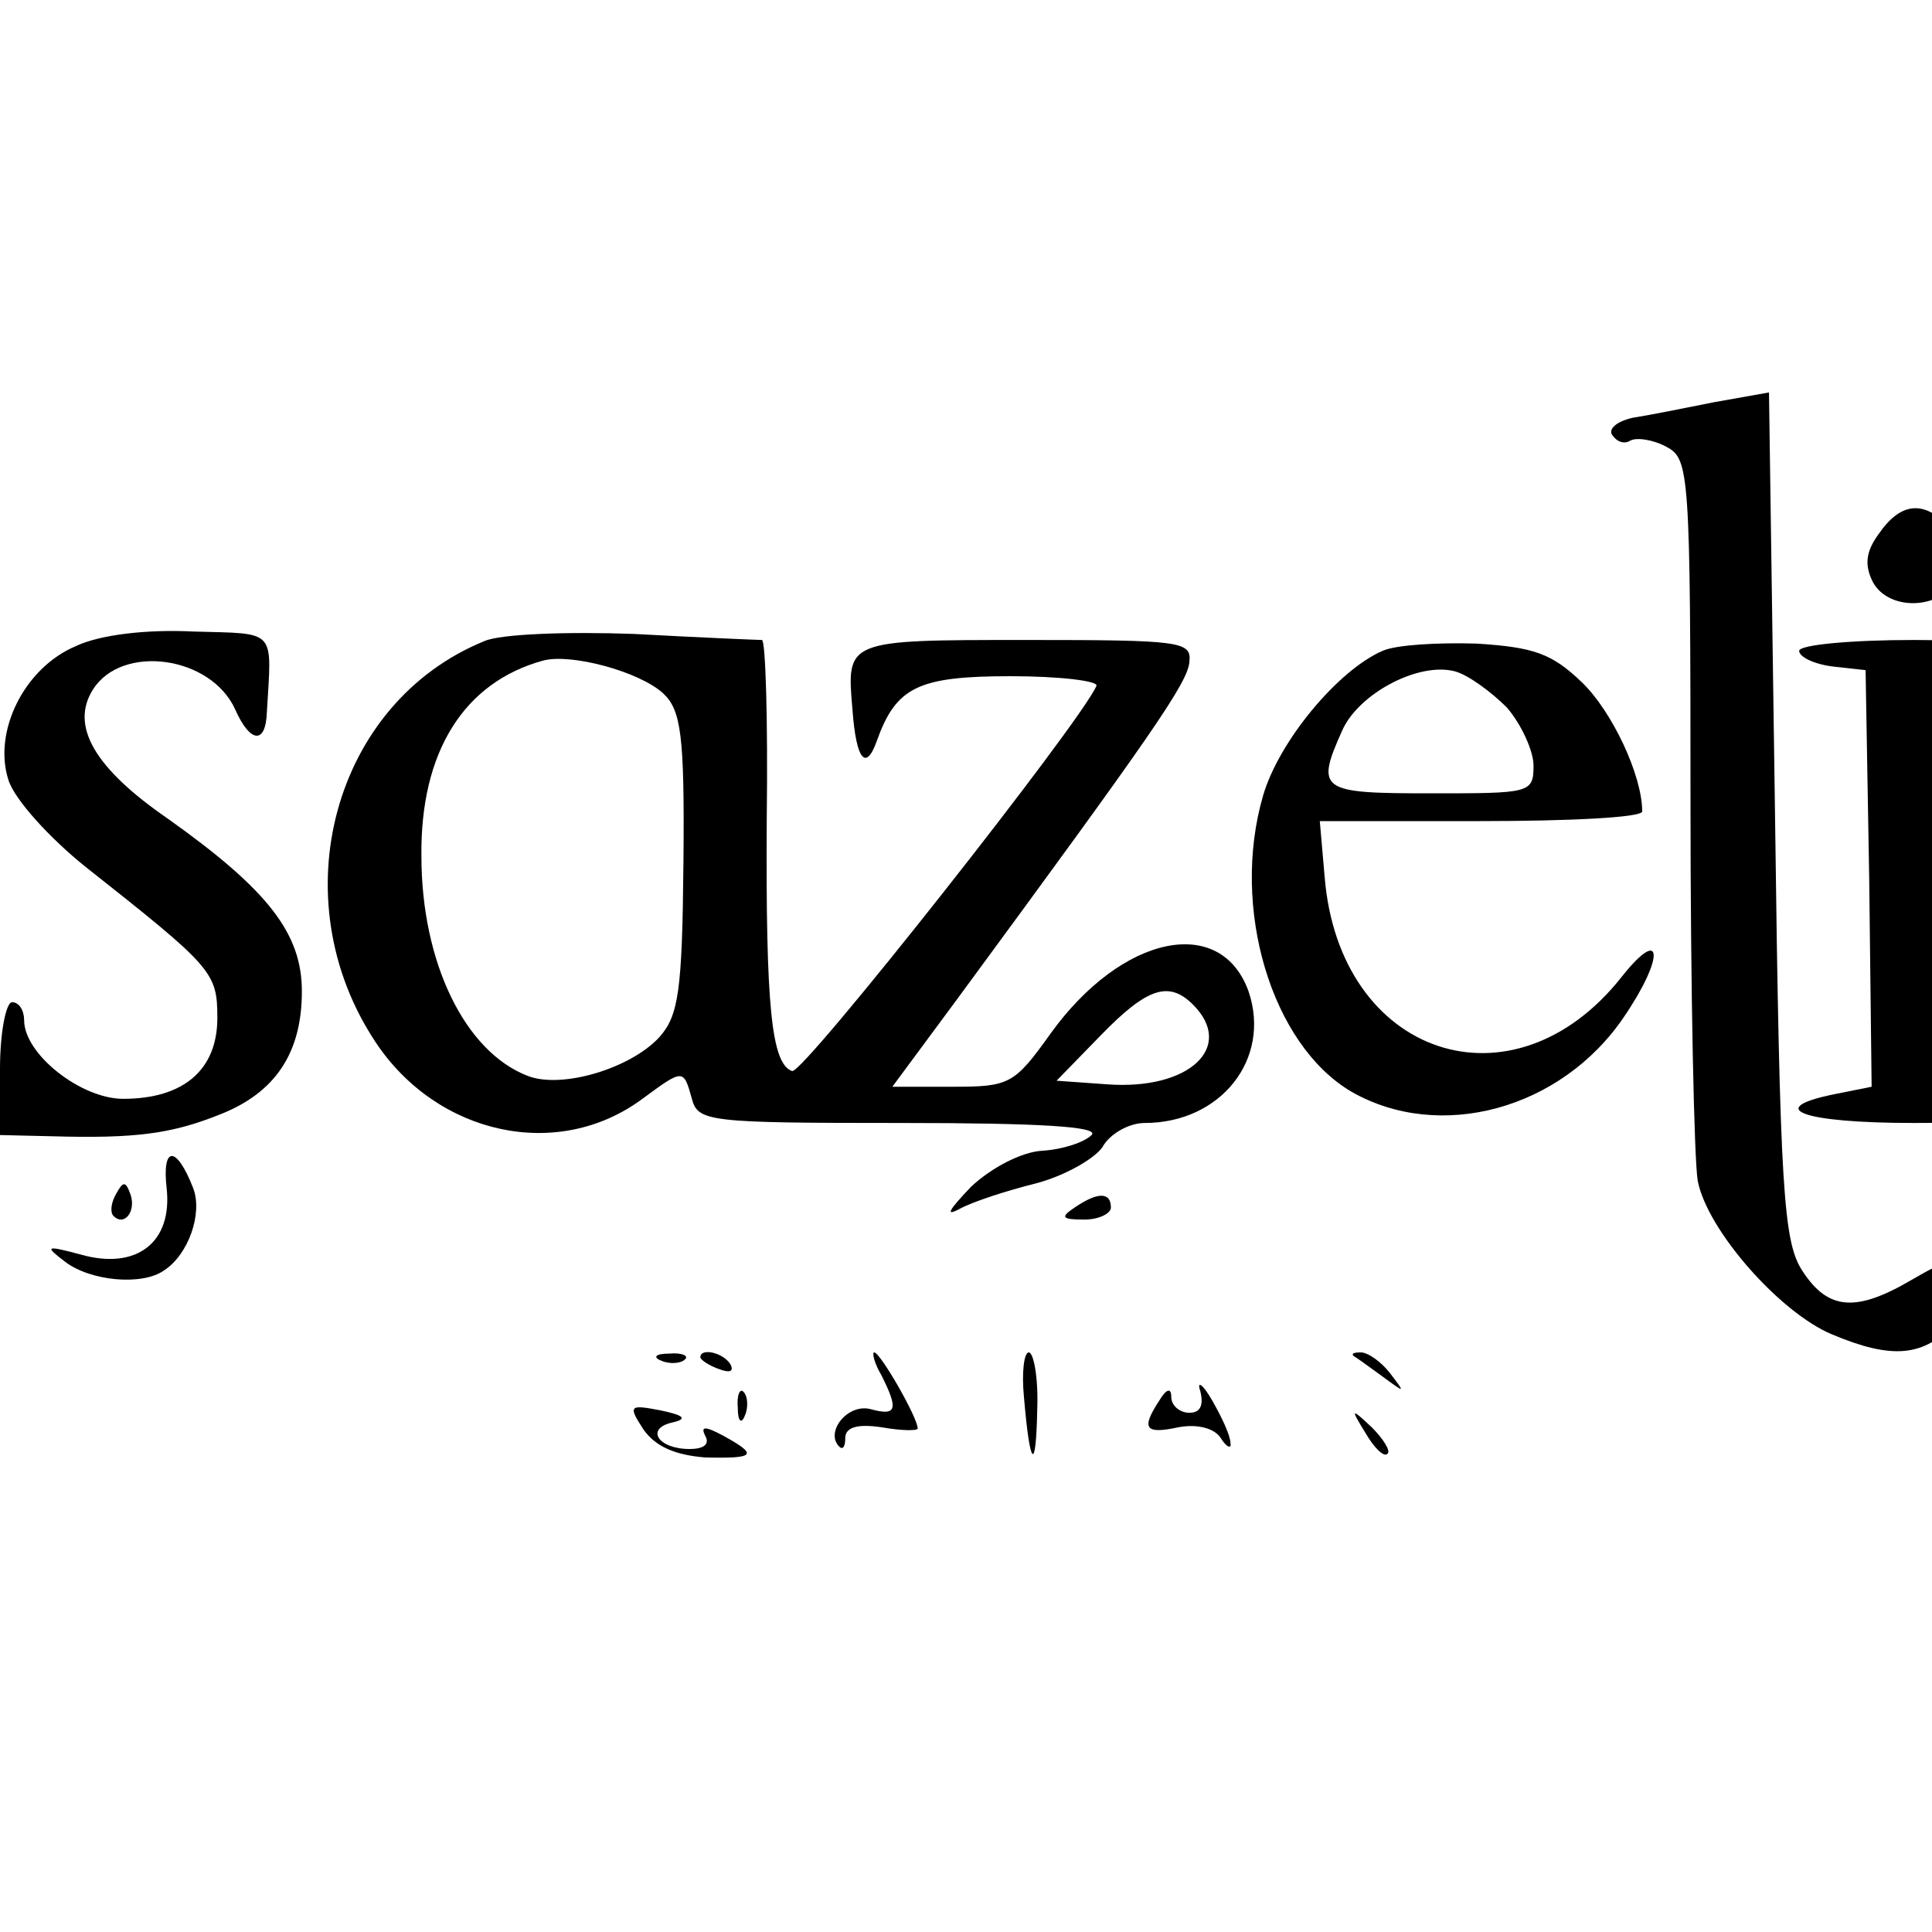
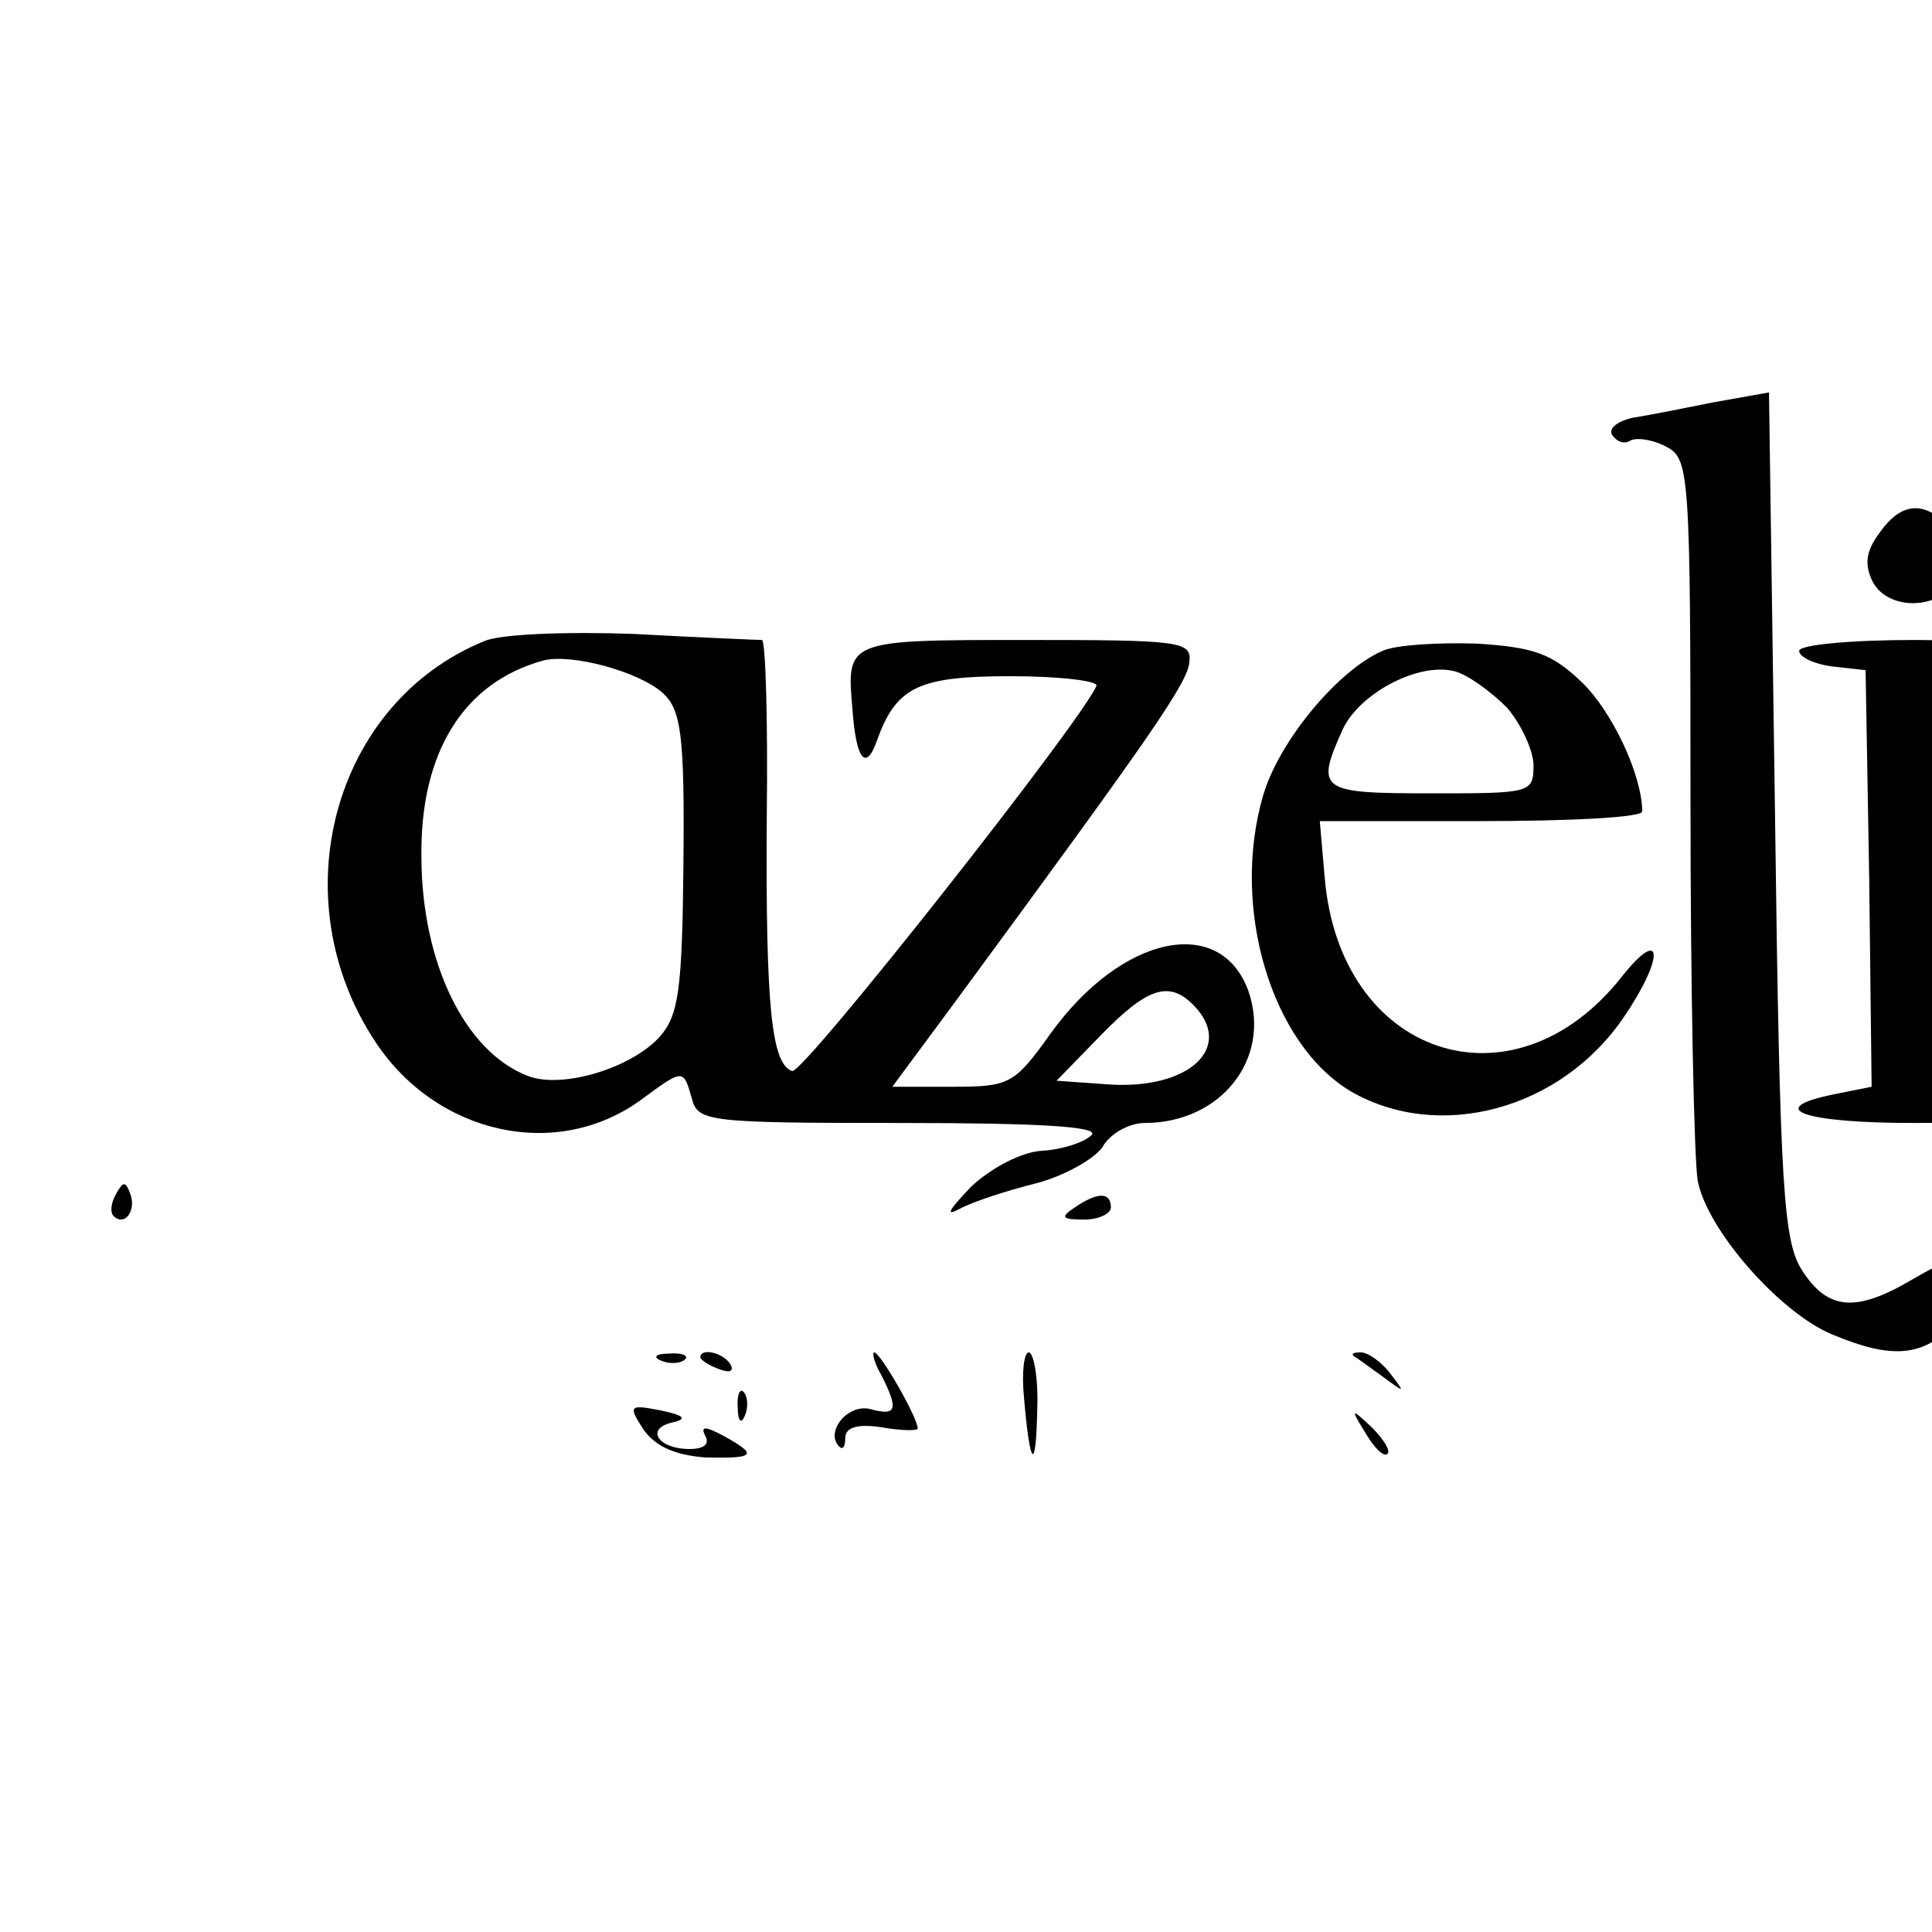
<svg xmlns="http://www.w3.org/2000/svg" version="1.0" width="16pt" height="16pt" viewBox="0 0 16 16" preserveAspectRatio="xMidYMid meet">
  <g transform="translate(0,16) scale(0.01,-0.01)" fill="#000000" stroke="none">
    <path d="M1420 1267 c-25 -5 -55 -11 -68 -13 -13 -3 -20 -9 -17 -14 4 -6 10 -8 15 -5 5 3 19 1 30 -5 19 -10 20 -20 20 -294 0 -156 3 -297 6 -314 8 -41 68 -109 111 -127 50 -21 76 -19 103 10 19 20 21 27 10 40 -11 14 -16 13 -47 -5 -46 -27 -69 -25 -90 7 -16 24 -19 64 -23 378 l-5 350 -45 -8z" />
    <path d="M1556 1158 c-11 -15 -12 -26 -5 -40 13 -24 55 -23 69 1 13 25 13 27 -6 45 -21 22 -40 20 -58 -6z" />
-     <path d="M63 1065 c-43 -18 -69 -71 -56 -111 5 -16 34 -48 64 -72 105 -83 109 -87 109 -125 0 -43 -28 -67 -78 -67 -35 0 -82 37 -82 65 0 8 -4 15 -10 15 -5 0 -10 -25 -10 -55 l0 -55 43 -1 c69 -2 99 2 139 18 46 18 68 51 68 102 0 48 -28 84 -111 143 -61 42 -81 77 -62 107 24 38 98 28 118 -17 12 -27 25 -29 26 -2 4 70 9 65 -61 67 -40 2 -78 -3 -97 -12z" />
    <path d="M401 1069 c-125 -51 -169 -213 -90 -332 51 -77 151 -99 221 -47 34 25 34 25 41 0 5 -19 14 -20 173 -20 115 0 165 -3 158 -10 -6 -6 -24 -12 -41 -13 -17 -1 -42 -14 -59 -30 -18 -19 -22 -25 -9 -18 11 6 39 15 63 21 23 6 48 20 55 30 6 11 22 20 35 20 63 0 105 53 86 109 -23 64 -105 47 -164 -35 -30 -42 -34 -44 -81 -44 l-50 0 54 73 c161 219 191 262 192 279 2 17 -8 18 -136 18 -149 0 -148 0 -143 -58 3 -41 11 -51 20 -26 16 45 34 54 111 54 41 0 73 -4 71 -8 -12 -29 -243 -322 -252 -319 -17 6 -22 52 -21 210 1 81 -1 147 -4 147 -3 0 -51 2 -106 5 -55 2 -111 0 -124 -6z m148 -43 c15 -14 18 -34 17 -140 -1 -107 -4 -127 -20 -145 -24 -26 -81 -43 -109 -32 -52 20 -88 94 -88 182 -1 86 35 144 101 162 23 6 79 -9 99 -27z m439 -258 c35 -35 -3 -71 -71 -66 l-42 3 37 38 c38 39 56 45 76 25z" />
    <path d="M1145 1061 c-37 -16 -86 -75 -99 -120 -27 -93 7 -206 73 -245 73 -42 174 -15 226 62 34 50 32 76 -2 33 -90 -114 -234 -66 -246 83 l-4 46 133 0 c74 0 134 3 134 8 0 30 -25 83 -50 107 -25 24 -40 29 -87 32 -32 1 -67 -1 -78 -6z m103 -47 c12 -14 22 -36 22 -48 0 -23 -3 -23 -85 -23 -92 0 -96 2 -73 53 14 30 63 56 93 48 11 -3 30 -17 43 -30z" />
    <path d="M1490 1061 c0 -5 12 -11 28 -13 l27 -3 3 -173 2 -172 -30 -6 c-60 -12 -28 -24 65 -24 98 0 117 7 65 27 l-30 11 0 159 c0 164 4 183 42 183 10 0 18 5 18 10 0 6 -38 10 -95 10 -52 0 -95 -4 -95 -9z" />
-     <path d="M138 616 c5 -45 -25 -68 -71 -55 -30 8 -30 7 -13 -6 21 -16 64 -20 82 -7 20 13 32 47 24 68 -14 36 -26 35 -22 0z" />
    <path d="M96 611 c-4 -7 -5 -15 -2 -18 9 -9 19 4 14 18 -4 11 -6 11 -12 0z" />
    <path d="M890 600 c-12 -8 -11 -10 8 -10 12 0 22 5 22 10 0 13 -11 13 -30 0z" />
    <path d="M548 473 c7 -3 16 -2 19 1 4 3 -2 6 -13 5 -11 0 -14 -3 -6 -6z" />
    <path d="M580 476 c0 -2 7 -7 16 -10 8 -3 12 -2 9 4 -6 10 -25 14 -25 6z" />
    <path d="M730 461 c14 -28 13 -34 -9 -28 -19 5 -38 -19 -26 -31 3 -3 5 0 5 7 0 9 10 12 30 9 17 -3 30 -3 30 -1 0 9 -31 63 -36 63 -2 0 0 -9 6 -19z" />
    <path d="M848 443 c5 -59 10 -63 11 -10 1 26 -3 47 -7 47 -4 0 -6 -17 -4 -37z" />
    <path d="M1121 477 c2 -1 13 -9 24 -17 19 -14 19 -14 6 3 -7 9 -18 17 -24 17 -6 0 -8 -1 -6 -3z" />
-     <path d="M994 448 c3 -12 0 -18 -9 -18 -8 0 -15 6 -15 13 0 8 -4 7 -10 -3 -15 -23 -12 -28 16 -22 16 3 30 -1 35 -9 5 -8 9 -9 8 -4 0 6 -7 21 -15 35 -8 14 -13 17 -10 8z" />
    <path d="M611 434 c0 -11 3 -14 6 -6 3 7 2 16 -1 19 -3 4 -6 -2 -5 -13z" />
    <path d="M533 416 c10 -14 26 -21 51 -23 42 -1 44 2 15 18 -15 8 -19 8 -15 0 4 -7 -1 -11 -13 -11 -26 0 -37 17 -14 22 13 3 9 6 -10 10 -26 5 -27 4 -14 -16z" />
    <path d="M1131 413 c7 -12 15 -20 18 -17 3 2 -3 12 -13 22 -17 16 -18 16 -5 -5z" />
  </g>
</svg>